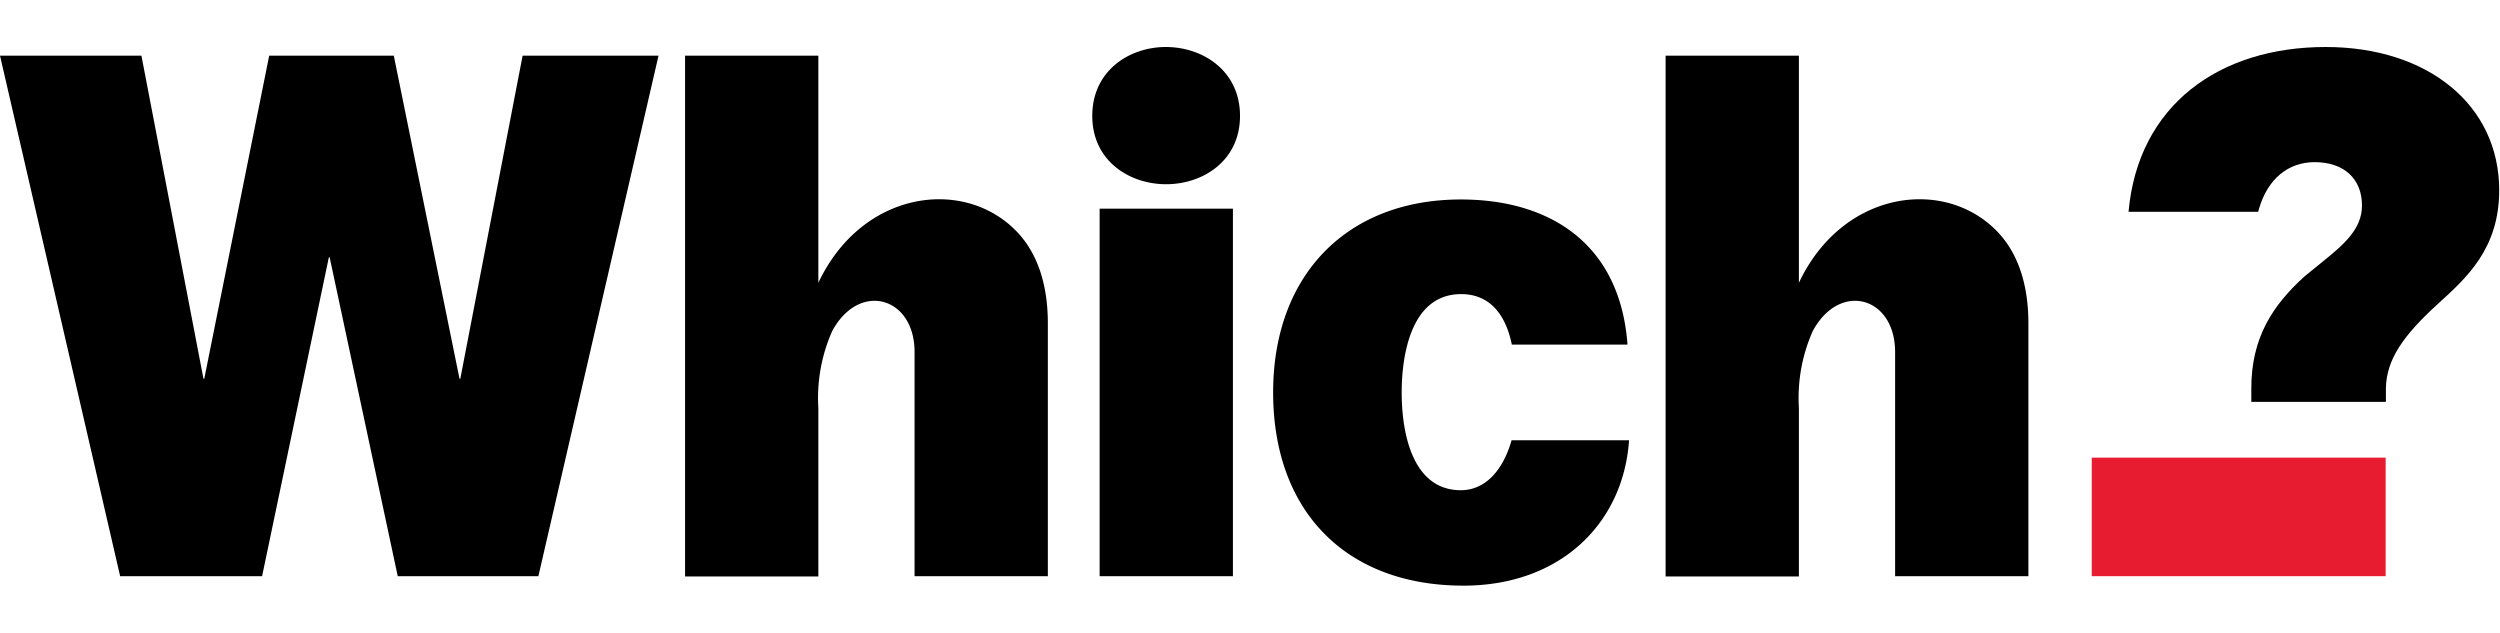
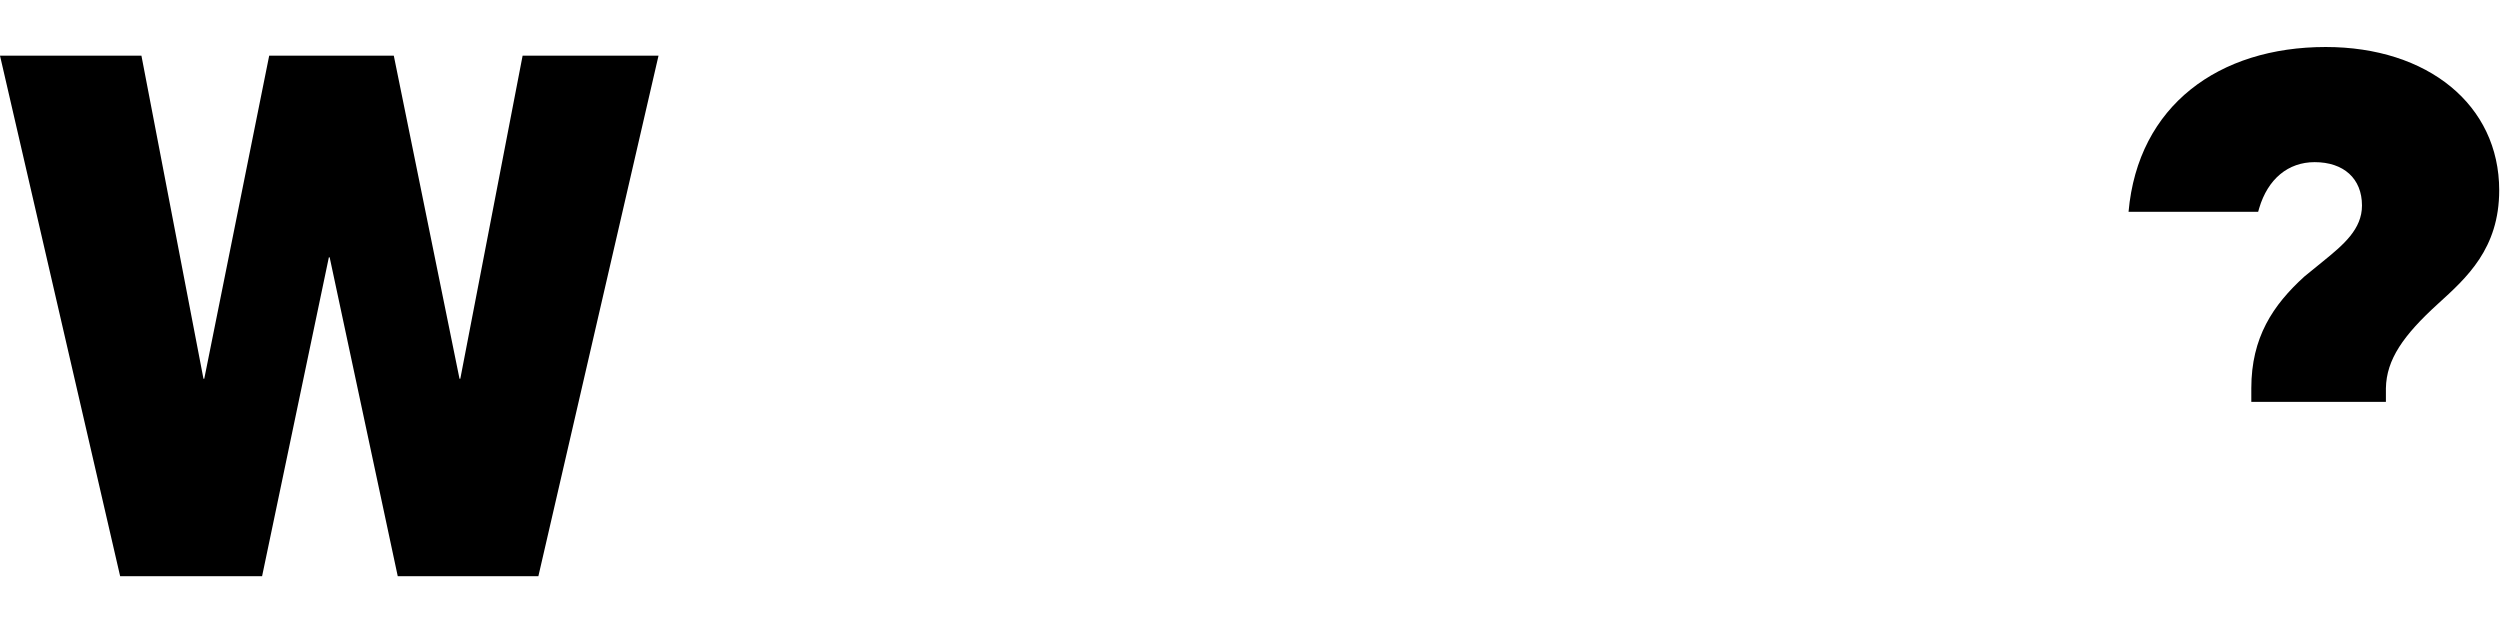
<svg xmlns="http://www.w3.org/2000/svg" class="col-span-2 max-h-6 md:max-h-10 w-full object-contain lg:col-span-1" width="158" height="40" aria-hidden="true" focusable="false" tabindex="-1" viewBox="0 0 951 205">
  <path fill="#000" d="m198.8 3.3-23.7 122.9h-.3l-25-122.9h-47.4L77.7 126.2h-.3L53.8 3.3H0l45.7 198h54L125.1 80h.3l25.9 121.3h53.5l45.7-198zM856.4 135v-5.2c0-19.3 8.2-31.6 20.2-42.5l7-5.7c7.9-6.4 14.9-12.3 14.9-21.3 0-10.3-7-16.5-18-16.5-10.1 0-17.8 6.4-21.1 17.5l-.4 1.4h-49.3c3.6-40.5 34.4-62.7 75-62.7 38.8 0 66 22 66 54.5 0 22.2-12.4 33.3-23.3 43.2-13.2 12-19.6 21.2-19.8 32.1v5.2h-51.2Z" />
-   <path fill="#E81C30" d="M907.5 201.3H795.7v-45.1h111.8z" />
-   <path d="M720.9 201.3V116c0-21-21-27-31.3-8a62.7 62.7 0 0 0-5.3 29.3v64.1h-50.7V3.3h50.7v86.4c16.9-35.8 56.6-40.4 76.3-18.6 7.1 7.9 11 19.3 11 34v96.2h-50.7ZM347.9 201.3V116c0-21-21-27-31.3-8a62.7 62.7 0 0 0-5.3 29.3v64.1h-50.7V3.3h50.7v86.4c16.9-35.8 56.6-40.4 76.3-18.6 7.1 7.9 11 19.3 11 34v96.2h-50.7ZM418.3 201.3V61.5H469v139.8h-50.7zM619.7 149.5c-2.1 31.5-25.9 55.4-63 55.4-44.6 0-72.4-28.2-72.4-73.5 0-44.6 28-73.4 71.4-73.4 34.1 0 60.6 17 63.4 55.2h-44c-1.9-9.4-7-19.2-19.3-19.2-19.4 0-22.6 24-22.6 37.4 0 16.4 4.5 37.2 22.5 37.2 9 0 15.9-7.1 19.3-19h44.7ZM443.6 52.2c-14 0-28.1-8.9-28.1-26C415.5 9 429.6 0 443.5 0c14 0 28.2 9 28.2 26.2 0 17.1-14.1 26-28.1 26Z" fill="#000" />
</svg>